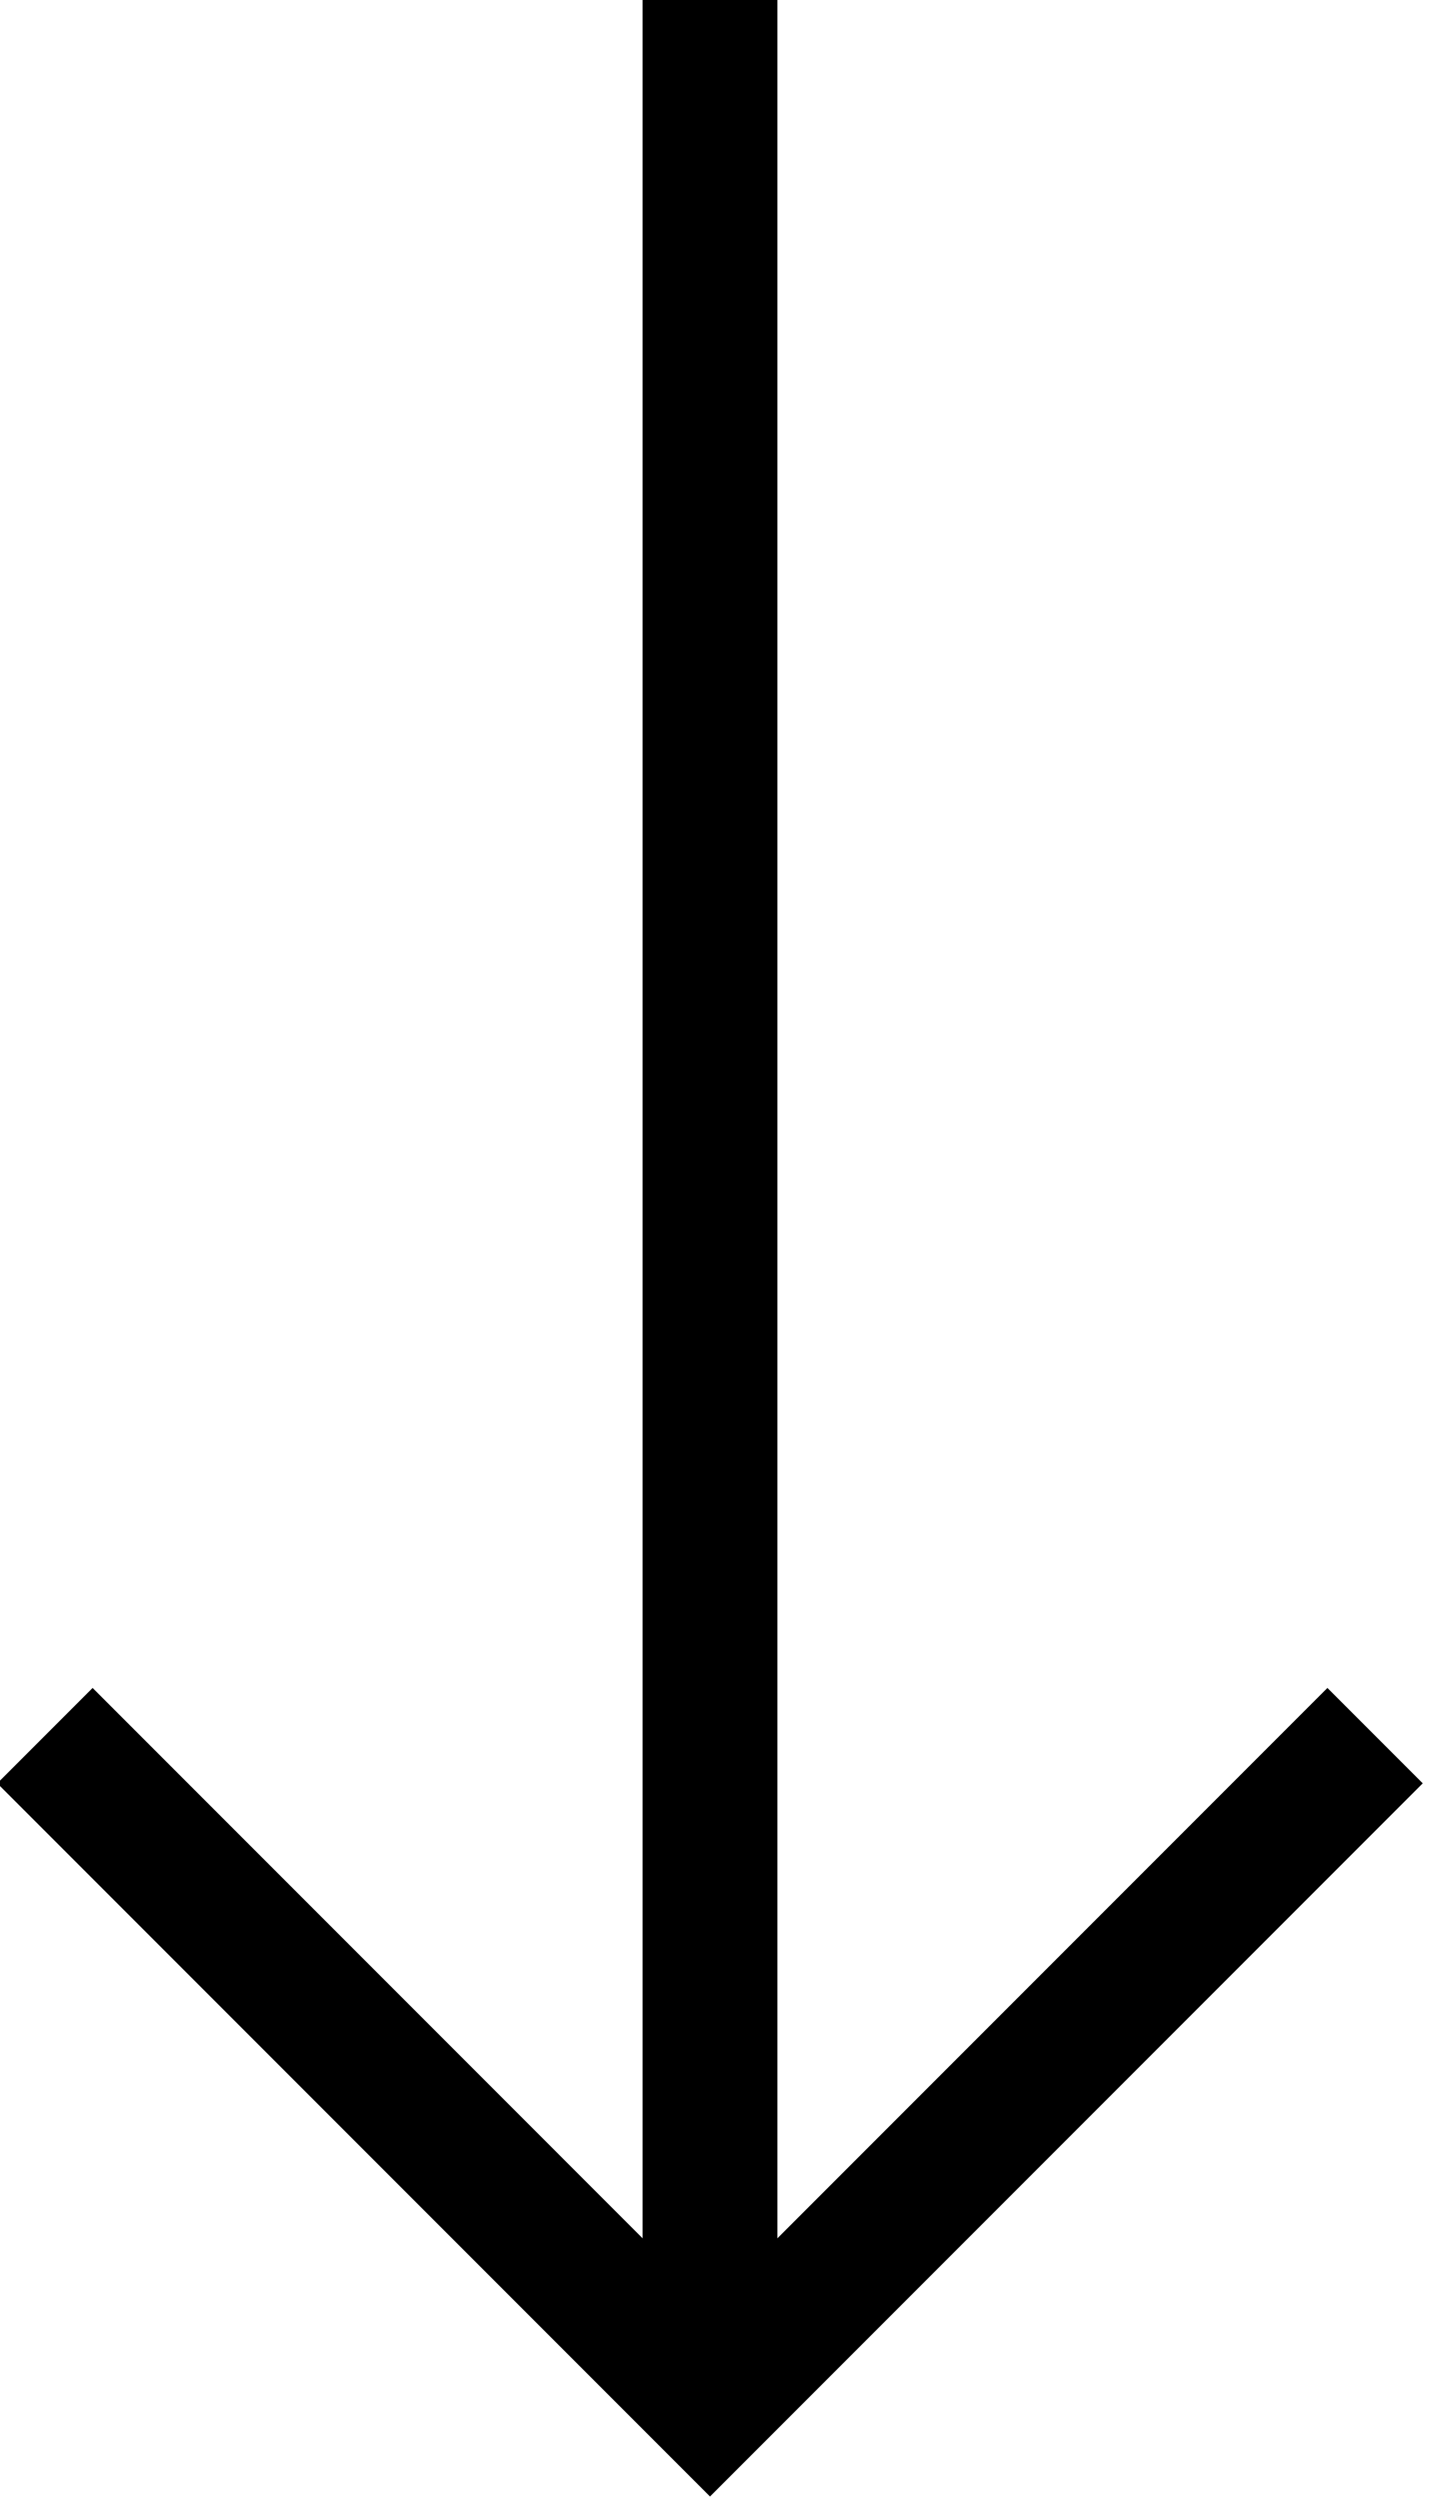
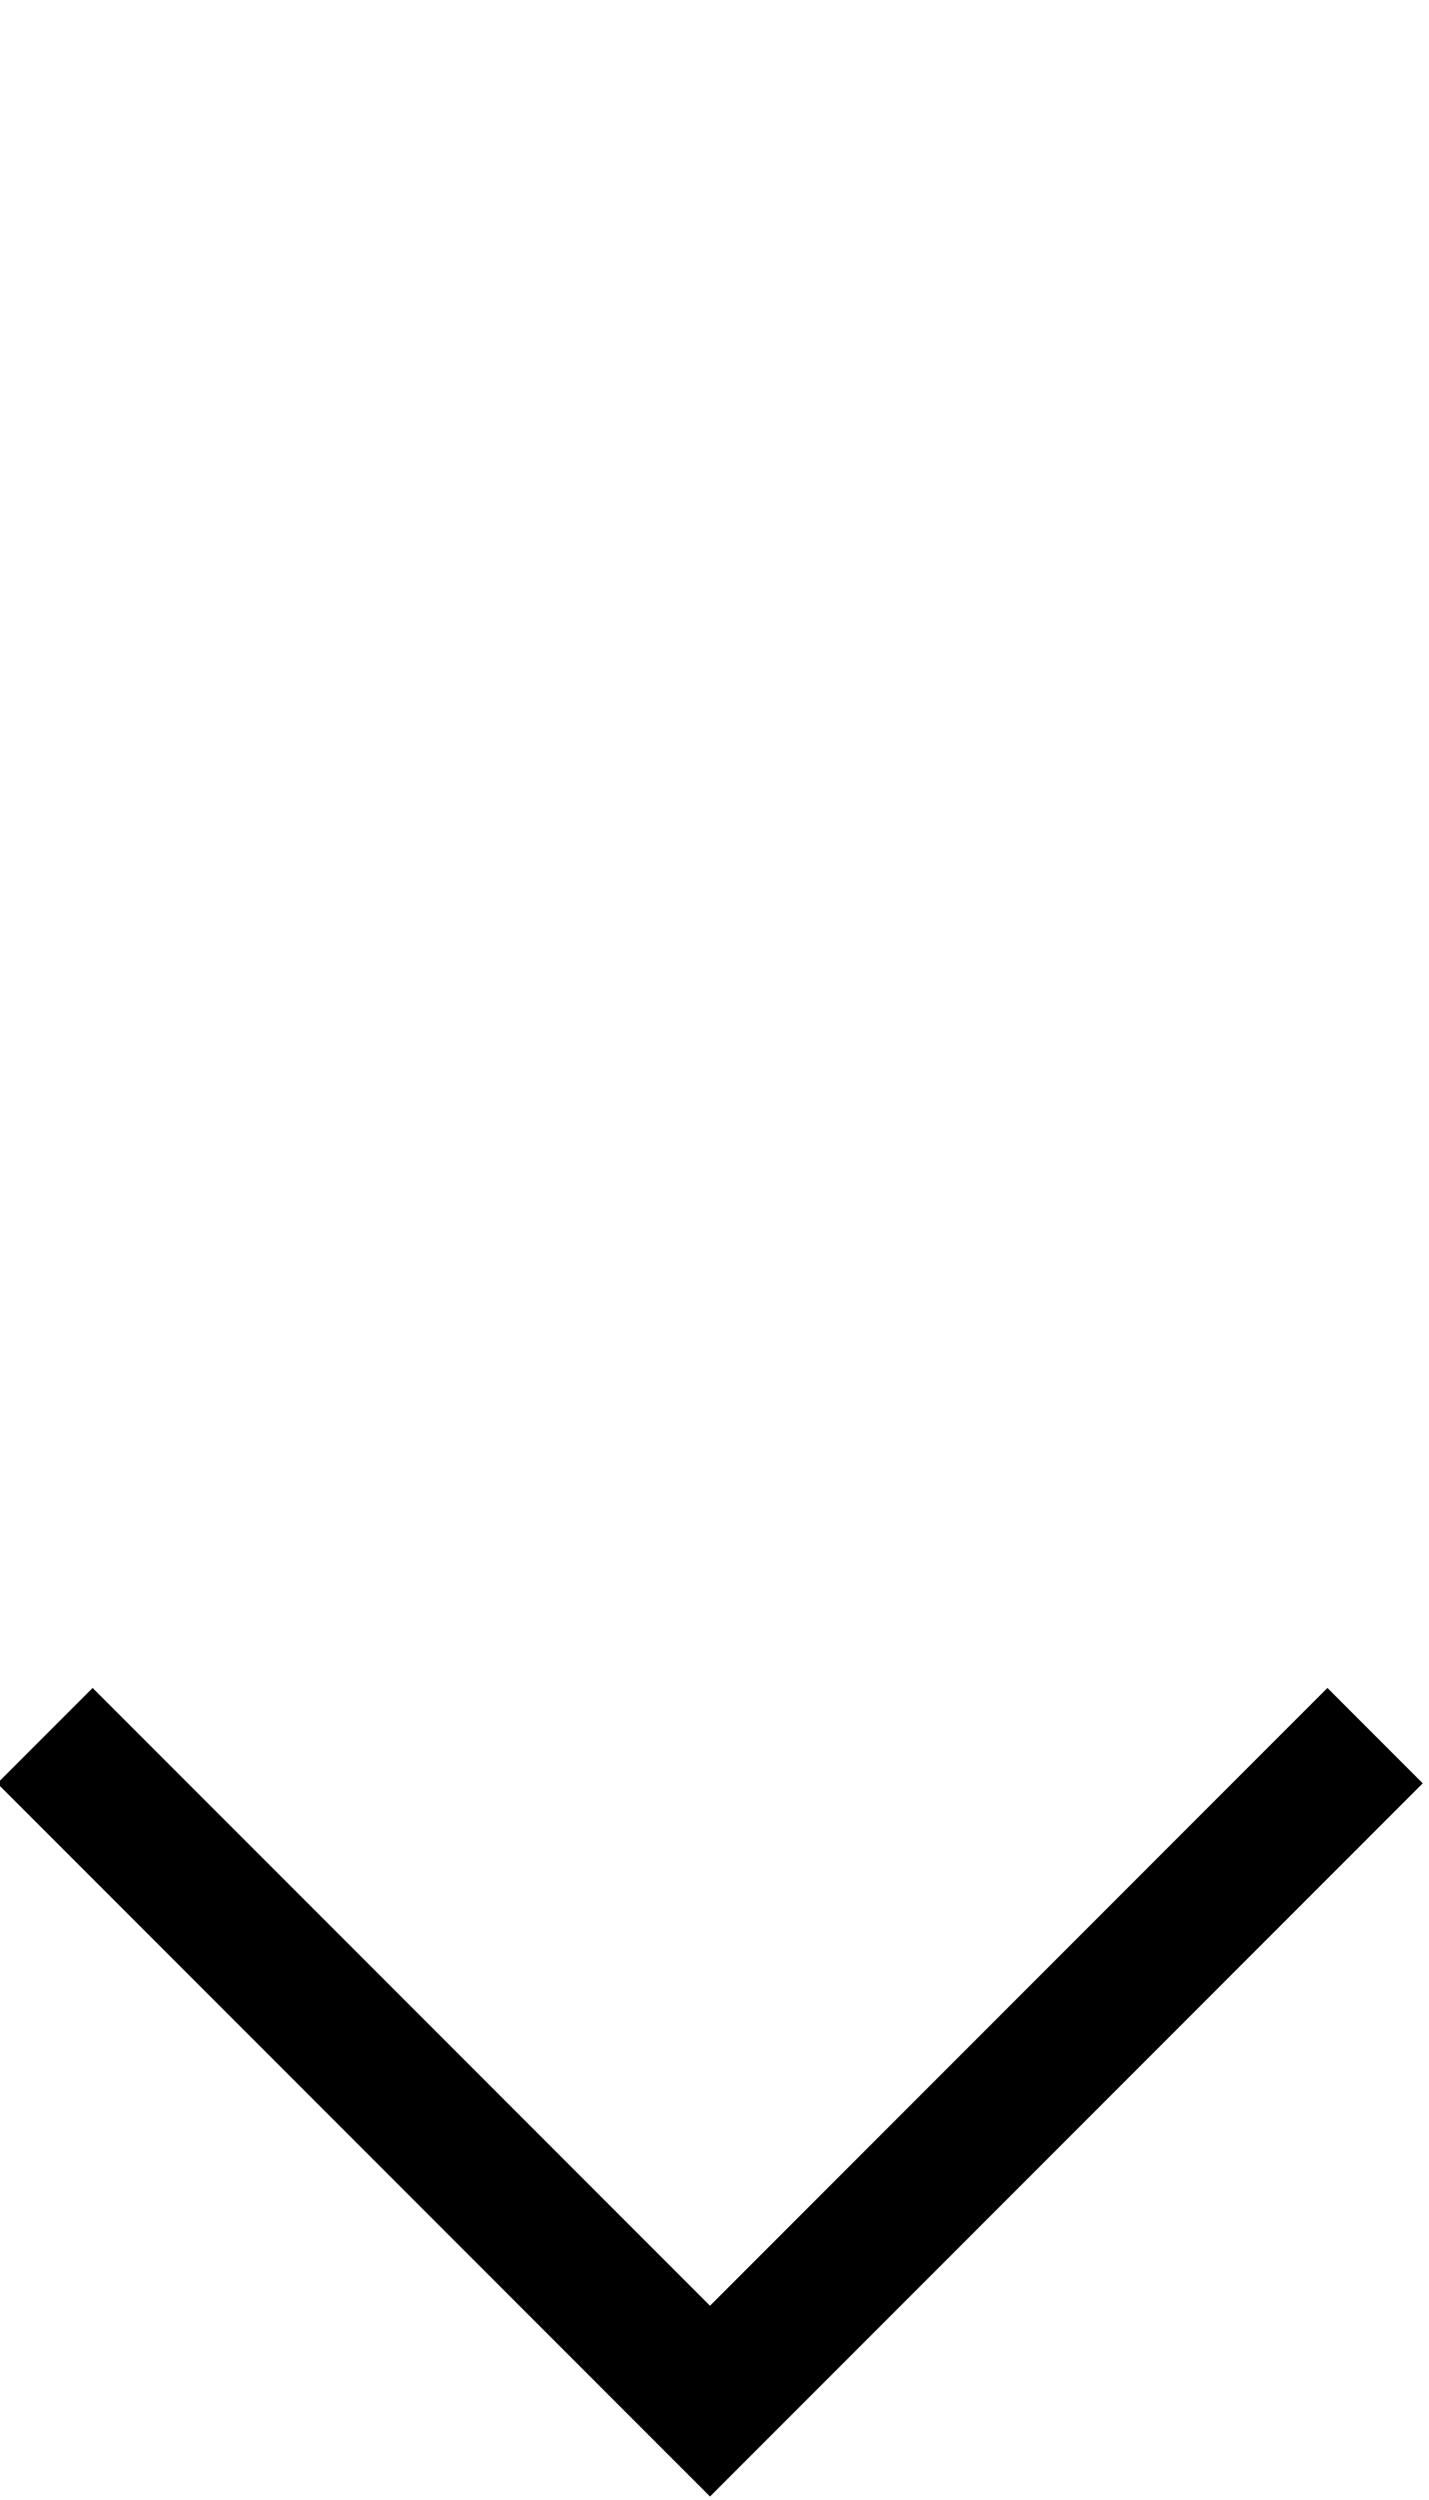
<svg xmlns="http://www.w3.org/2000/svg" version="1.1" id="レイヤー_1" x="0px" y="0px" width="15.9px" height="27.8px" viewBox="0 0 15.9 27.8" style="enable-background:new 0 0 15.9 27.8;" xml:space="preserve">
  <style type="text/css">
	.st0{fill:none;stroke:#000000;stroke-width:1.5;stroke-miterlimit:10;}
</style>
  <g>
    <polyline class="st0" points="15.3,19.3 7.9,26.7 0.5,19.3  " />
-     <line class="st0" x1="7.9" y1="0" x2="7.9" y2="26.7" />
  </g>
</svg>